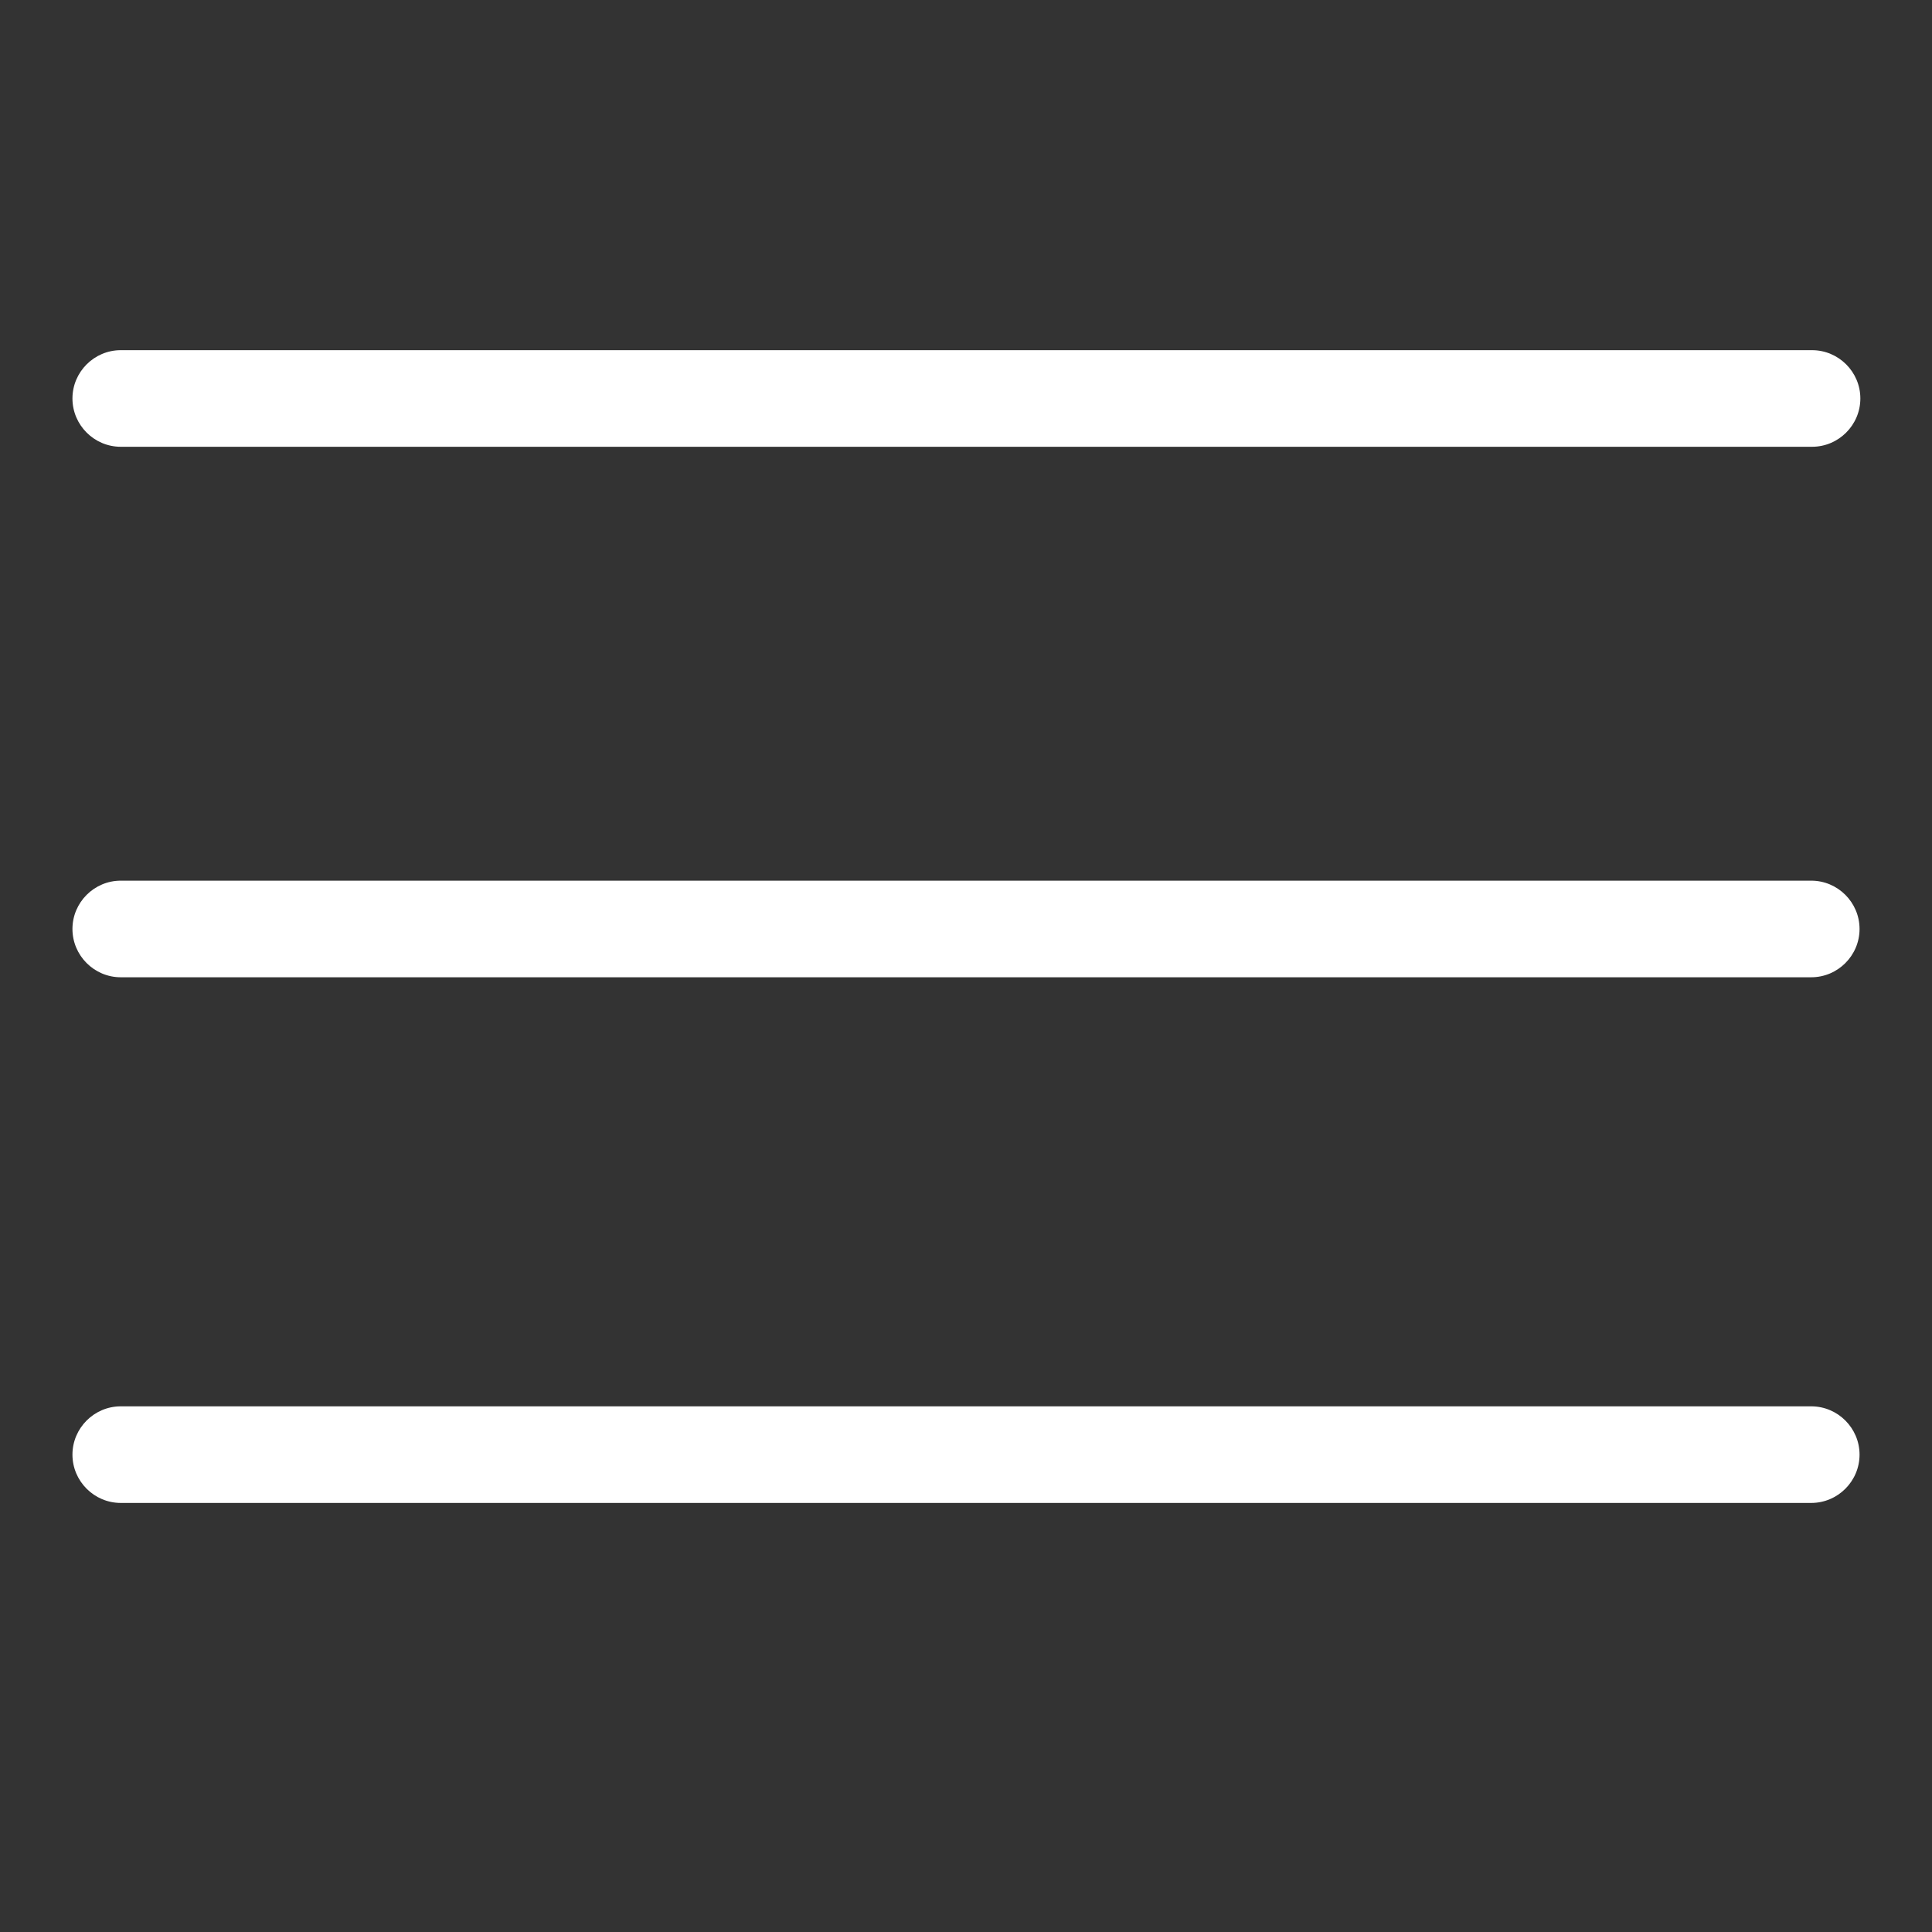
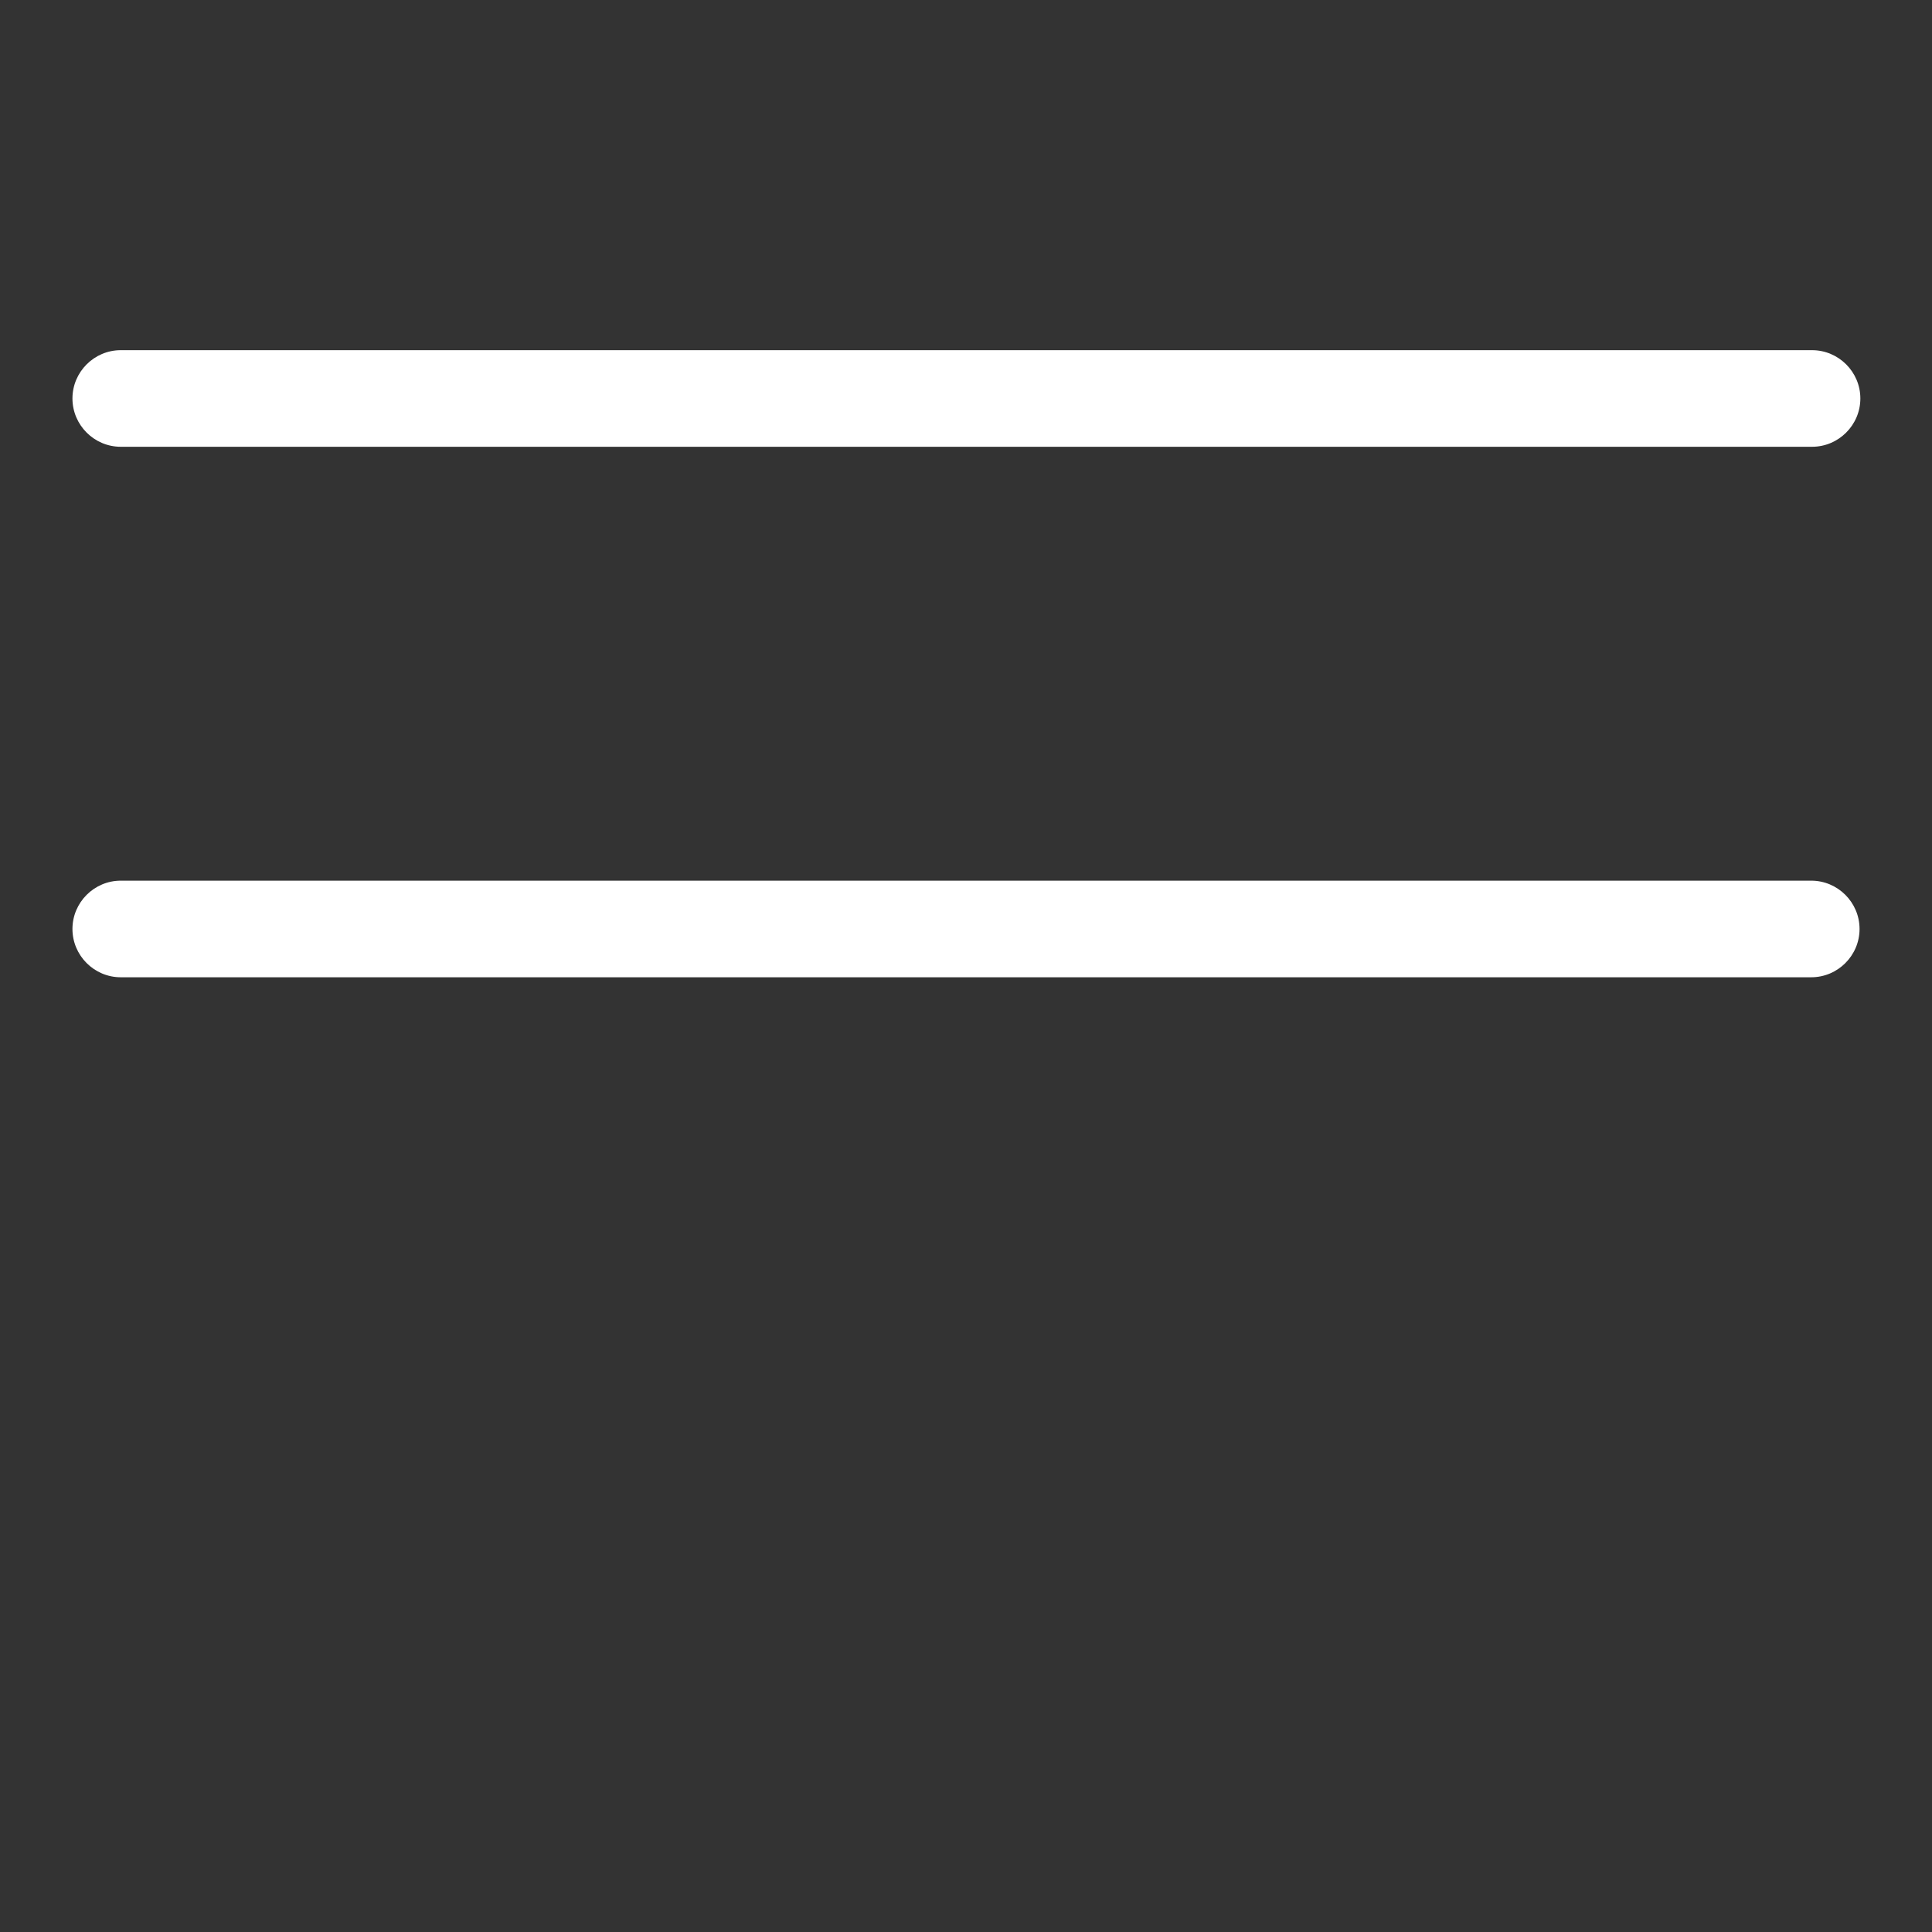
<svg xmlns="http://www.w3.org/2000/svg" width="24" height="24" viewBox="0 0 24 24" fill="none">
  <rect x="0" y="0" width="24" height="24" fill="#333333" stroke="none" />
  <path d="M1.5 5.55H22.51C22.84 5.55 23.11 5.28 23.11 4.95C23.11 4.62 22.84 4.35 22.51 4.35H1.5C1.17 4.35 0.9 4.62 0.9 4.95C0.9 5.28 1.17 5.55 1.5 5.55Z" fill="#FFFFFF" />
  <path d="M22.5 10.94H1.5C1.17 10.94 0.9 11.21 0.9 11.54C0.9 11.87 1.17 12.14 1.5 12.14H22.5C22.83 12.14 23.1 11.87 23.1 11.54C23.1 11.21 22.83 10.94 22.5 10.94Z" fill="#FFFFFF" />
-   <path d="M22.5 17.47H1.5C1.17 17.47 0.9 17.74 0.9 18.07C0.9 18.4 1.17 18.67 1.5 18.67H22.5C22.83 18.67 23.1 18.4 23.1 18.07C23.1 17.74 22.83 17.47 22.5 17.47Z" fill="#FFFFFF" />
</svg>